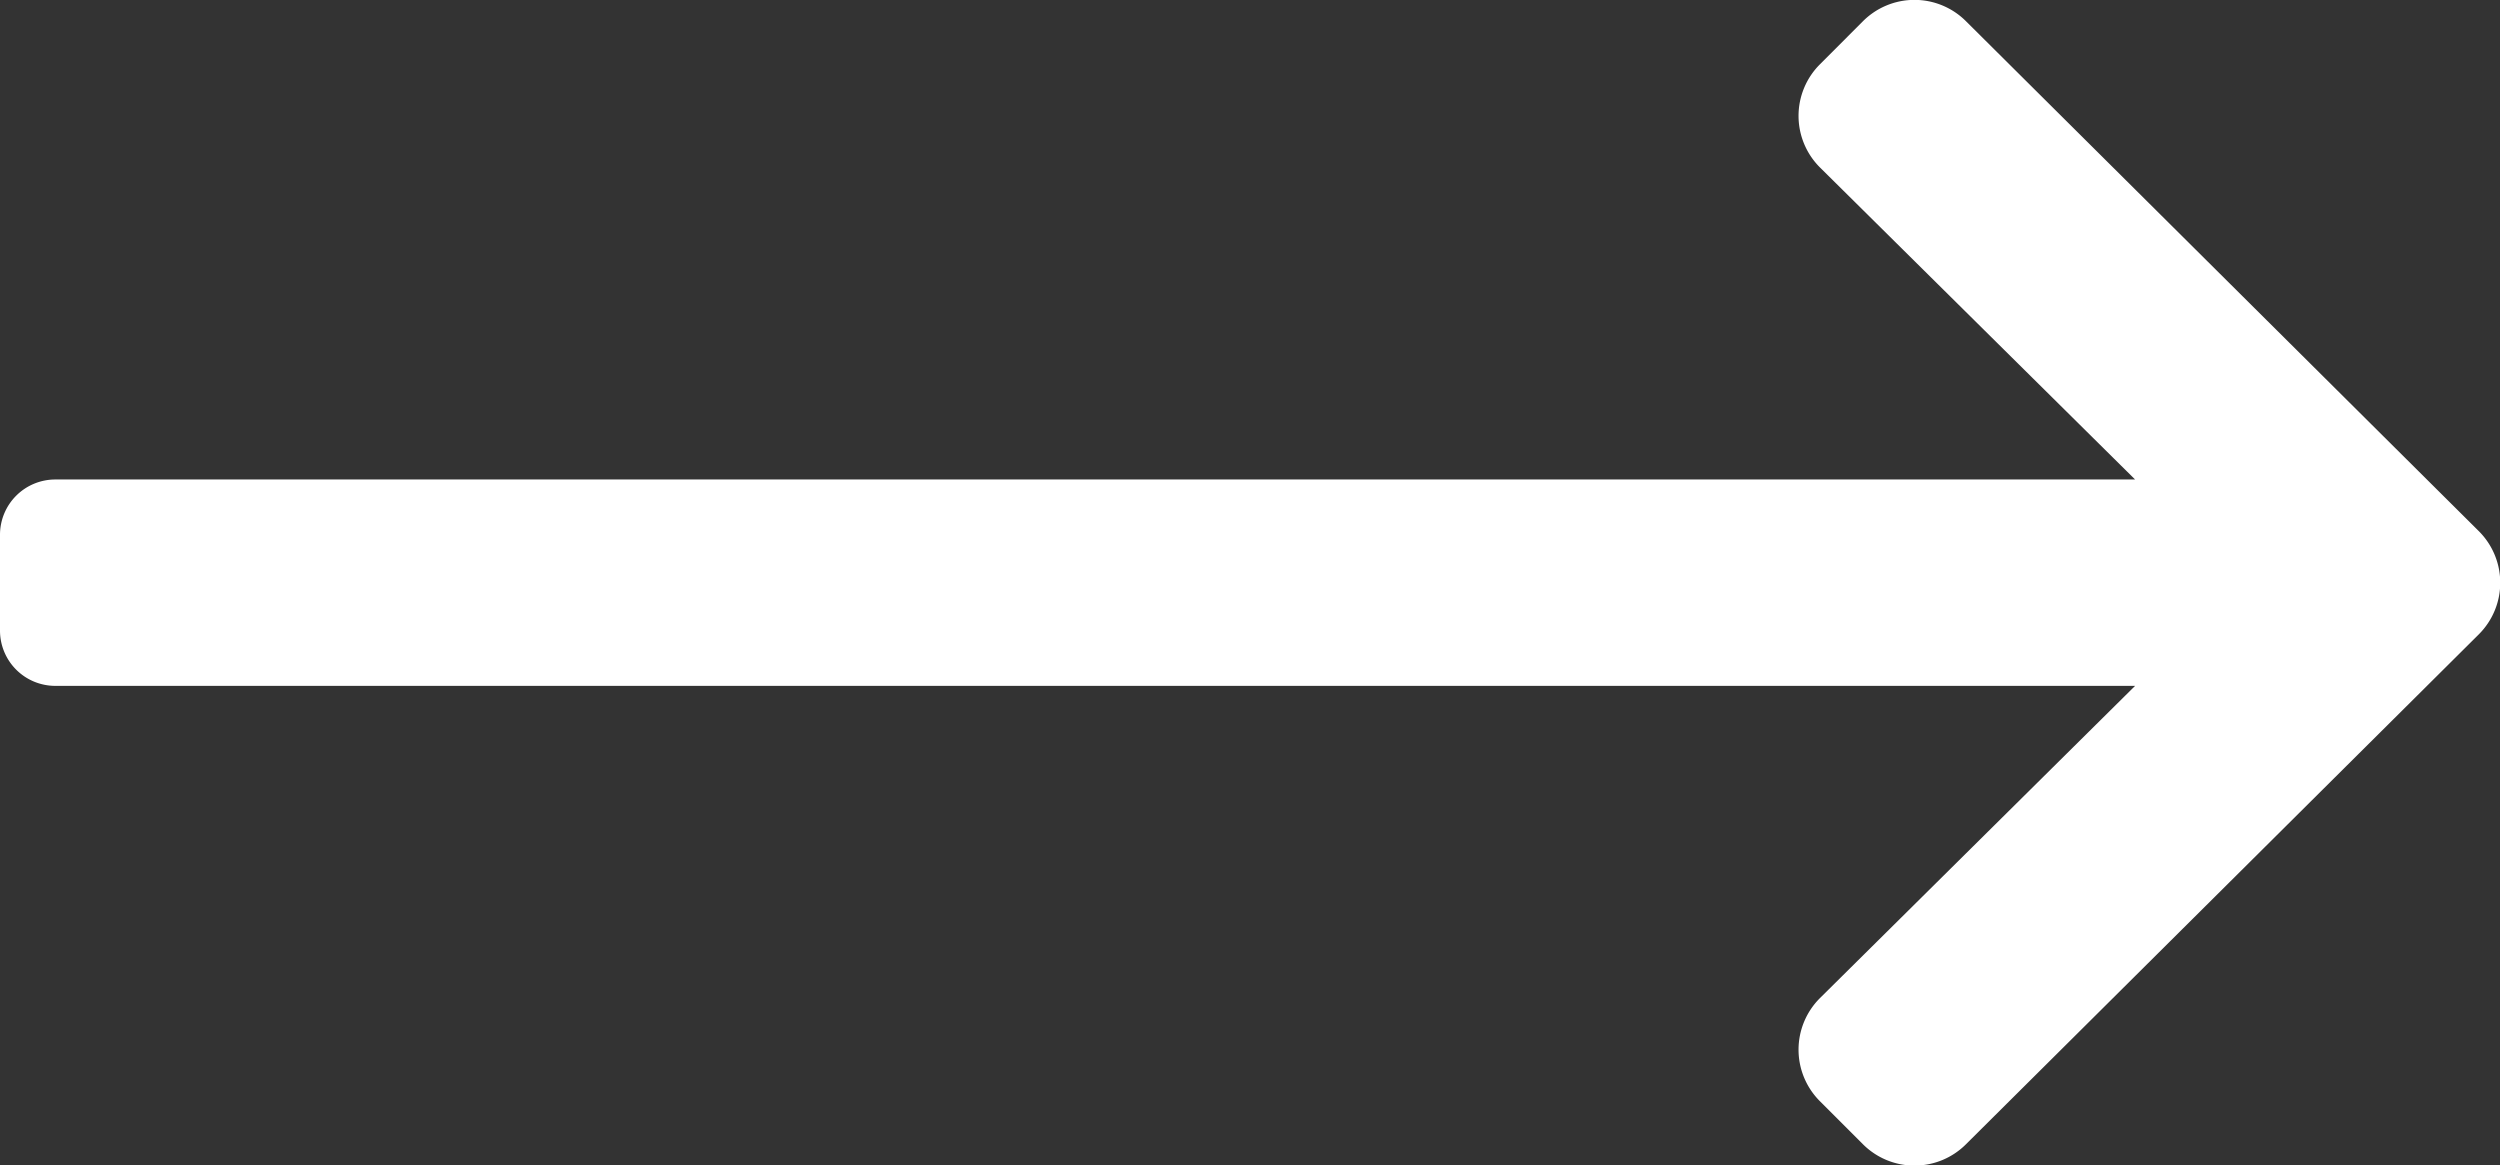
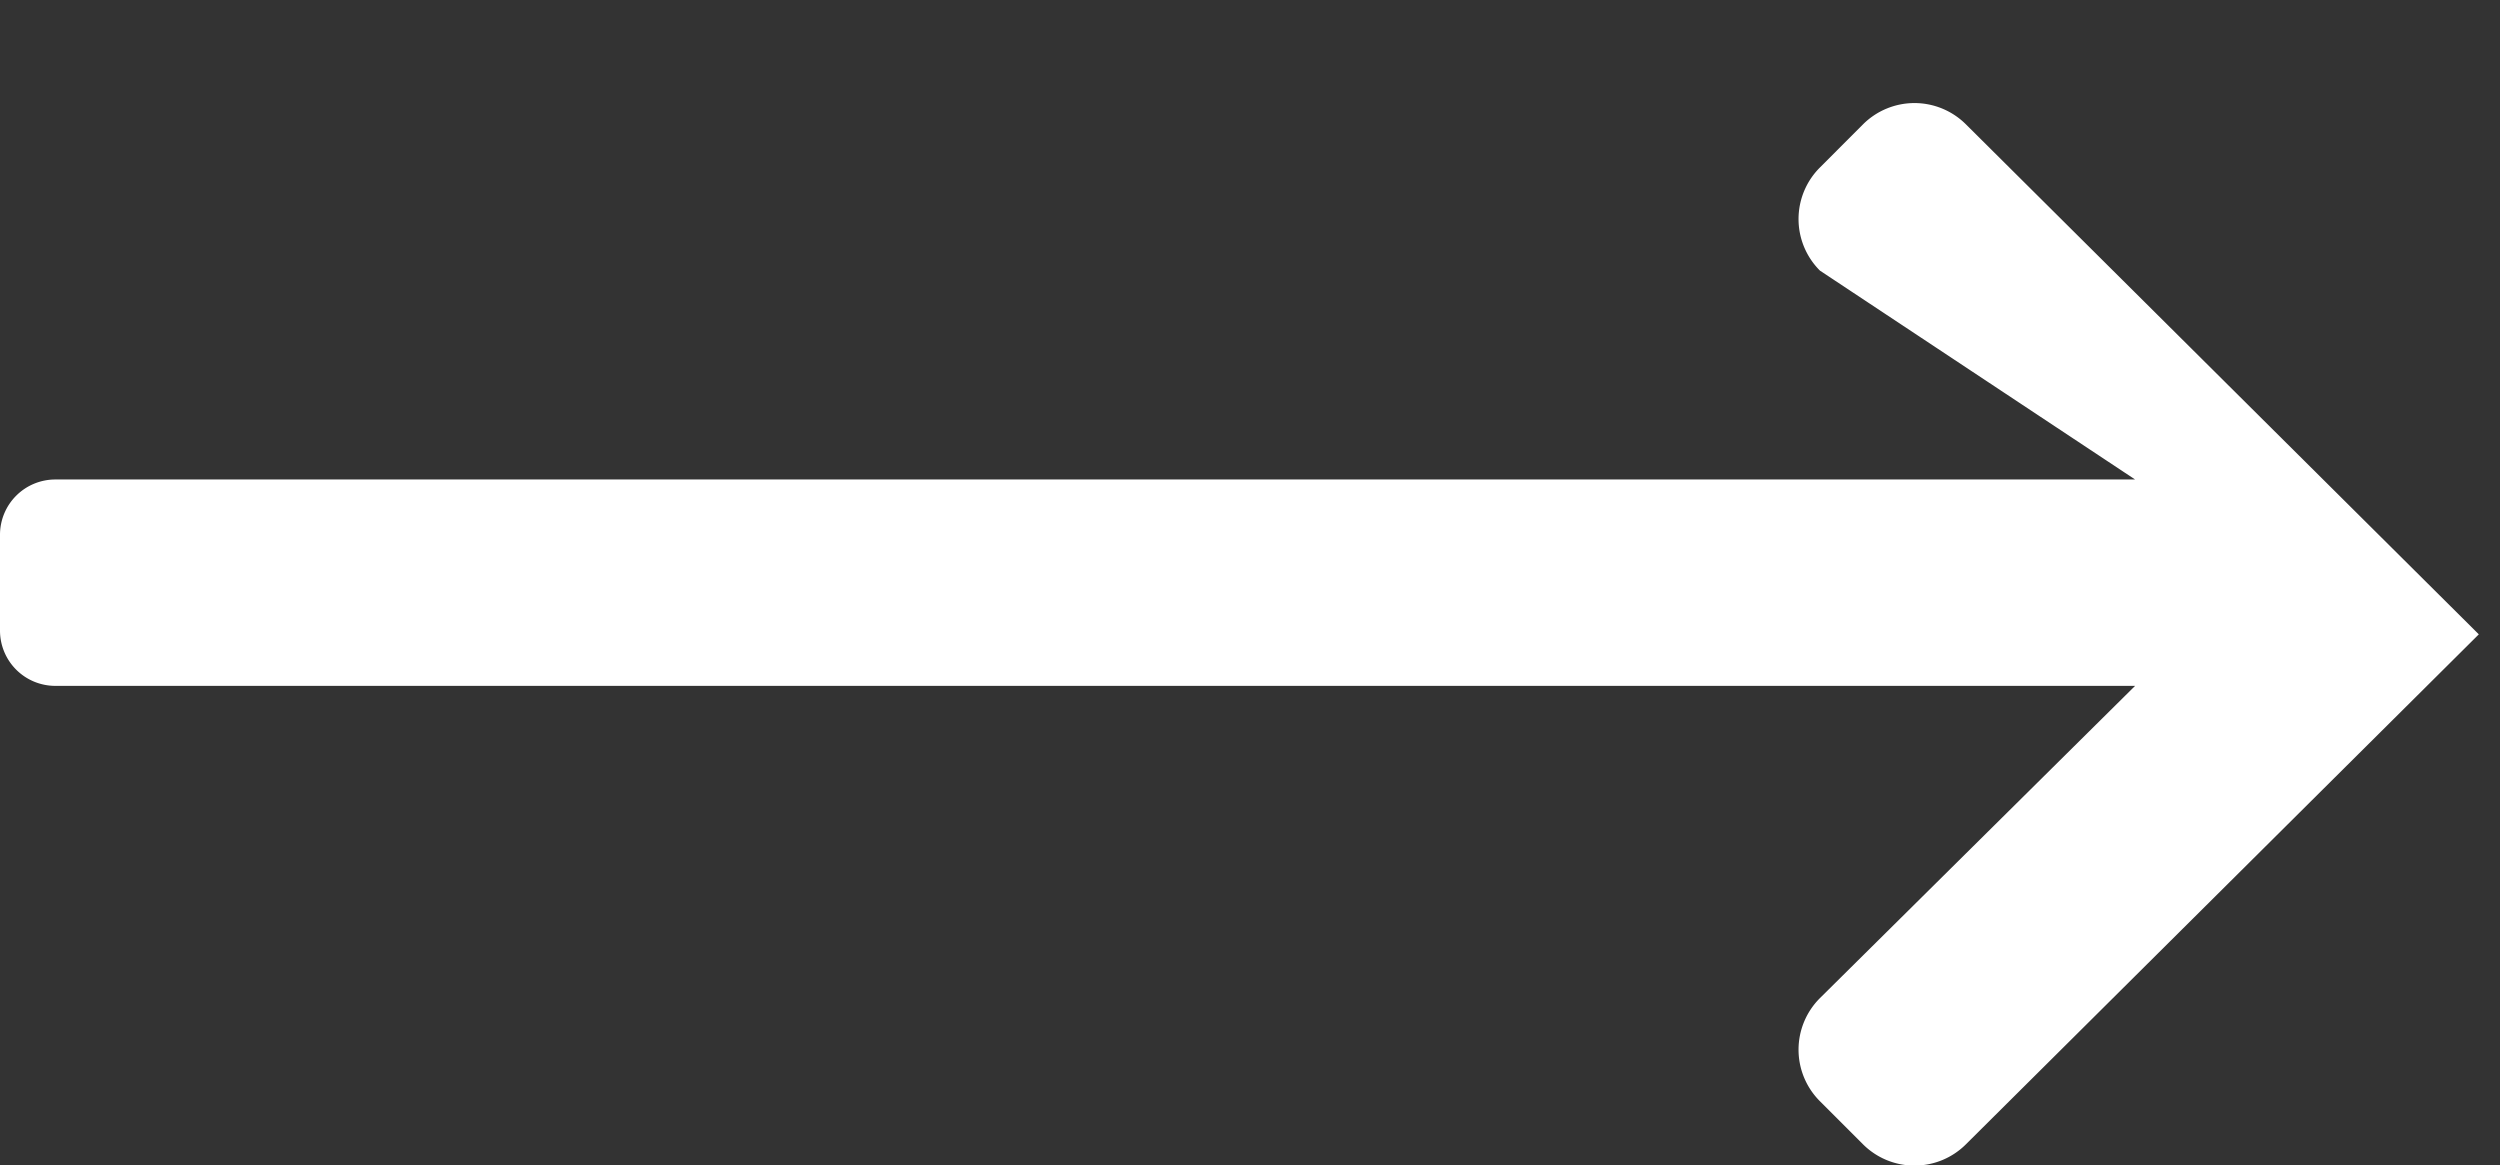
<svg xmlns="http://www.w3.org/2000/svg" viewBox="0 0 411.89 192">
  <rect x="0" y="0" width="411.89" height="192" fill="#333333" stroke="none" />
  <defs>
    <style>.cls-1{fill:#fff;}</style>
  </defs>
  <g id="Layer_2" data-name="Layer 2">
    <g id="Layer_1-2" data-name="Layer 1">
-       <path class="cls-1" d="M9.11,113H351.77l-51.92,51.44a12,12,0,0,0,0,17l7.07,7.07a12,12,0,0,0,17,0l84.48-84a12,12,0,0,0,0-17l-84.48-84a12,12,0,0,0-17,0l-7.07,7.08a12,12,0,0,0,0,17L351.77,79H9.11A9.11,9.11,0,0,0,0,88.11v15.78A9.11,9.11,0,0,0,9.11,113Z" />
+       <path class="cls-1" d="M9.11,113H351.77l-51.92,51.44a12,12,0,0,0,0,17l7.07,7.07a12,12,0,0,0,17,0l84.48-84l-84.48-84a12,12,0,0,0-17,0l-7.07,7.08a12,12,0,0,0,0,17L351.77,79H9.11A9.11,9.11,0,0,0,0,88.11v15.78A9.11,9.11,0,0,0,9.11,113Z" />
    </g>
  </g>
</svg>